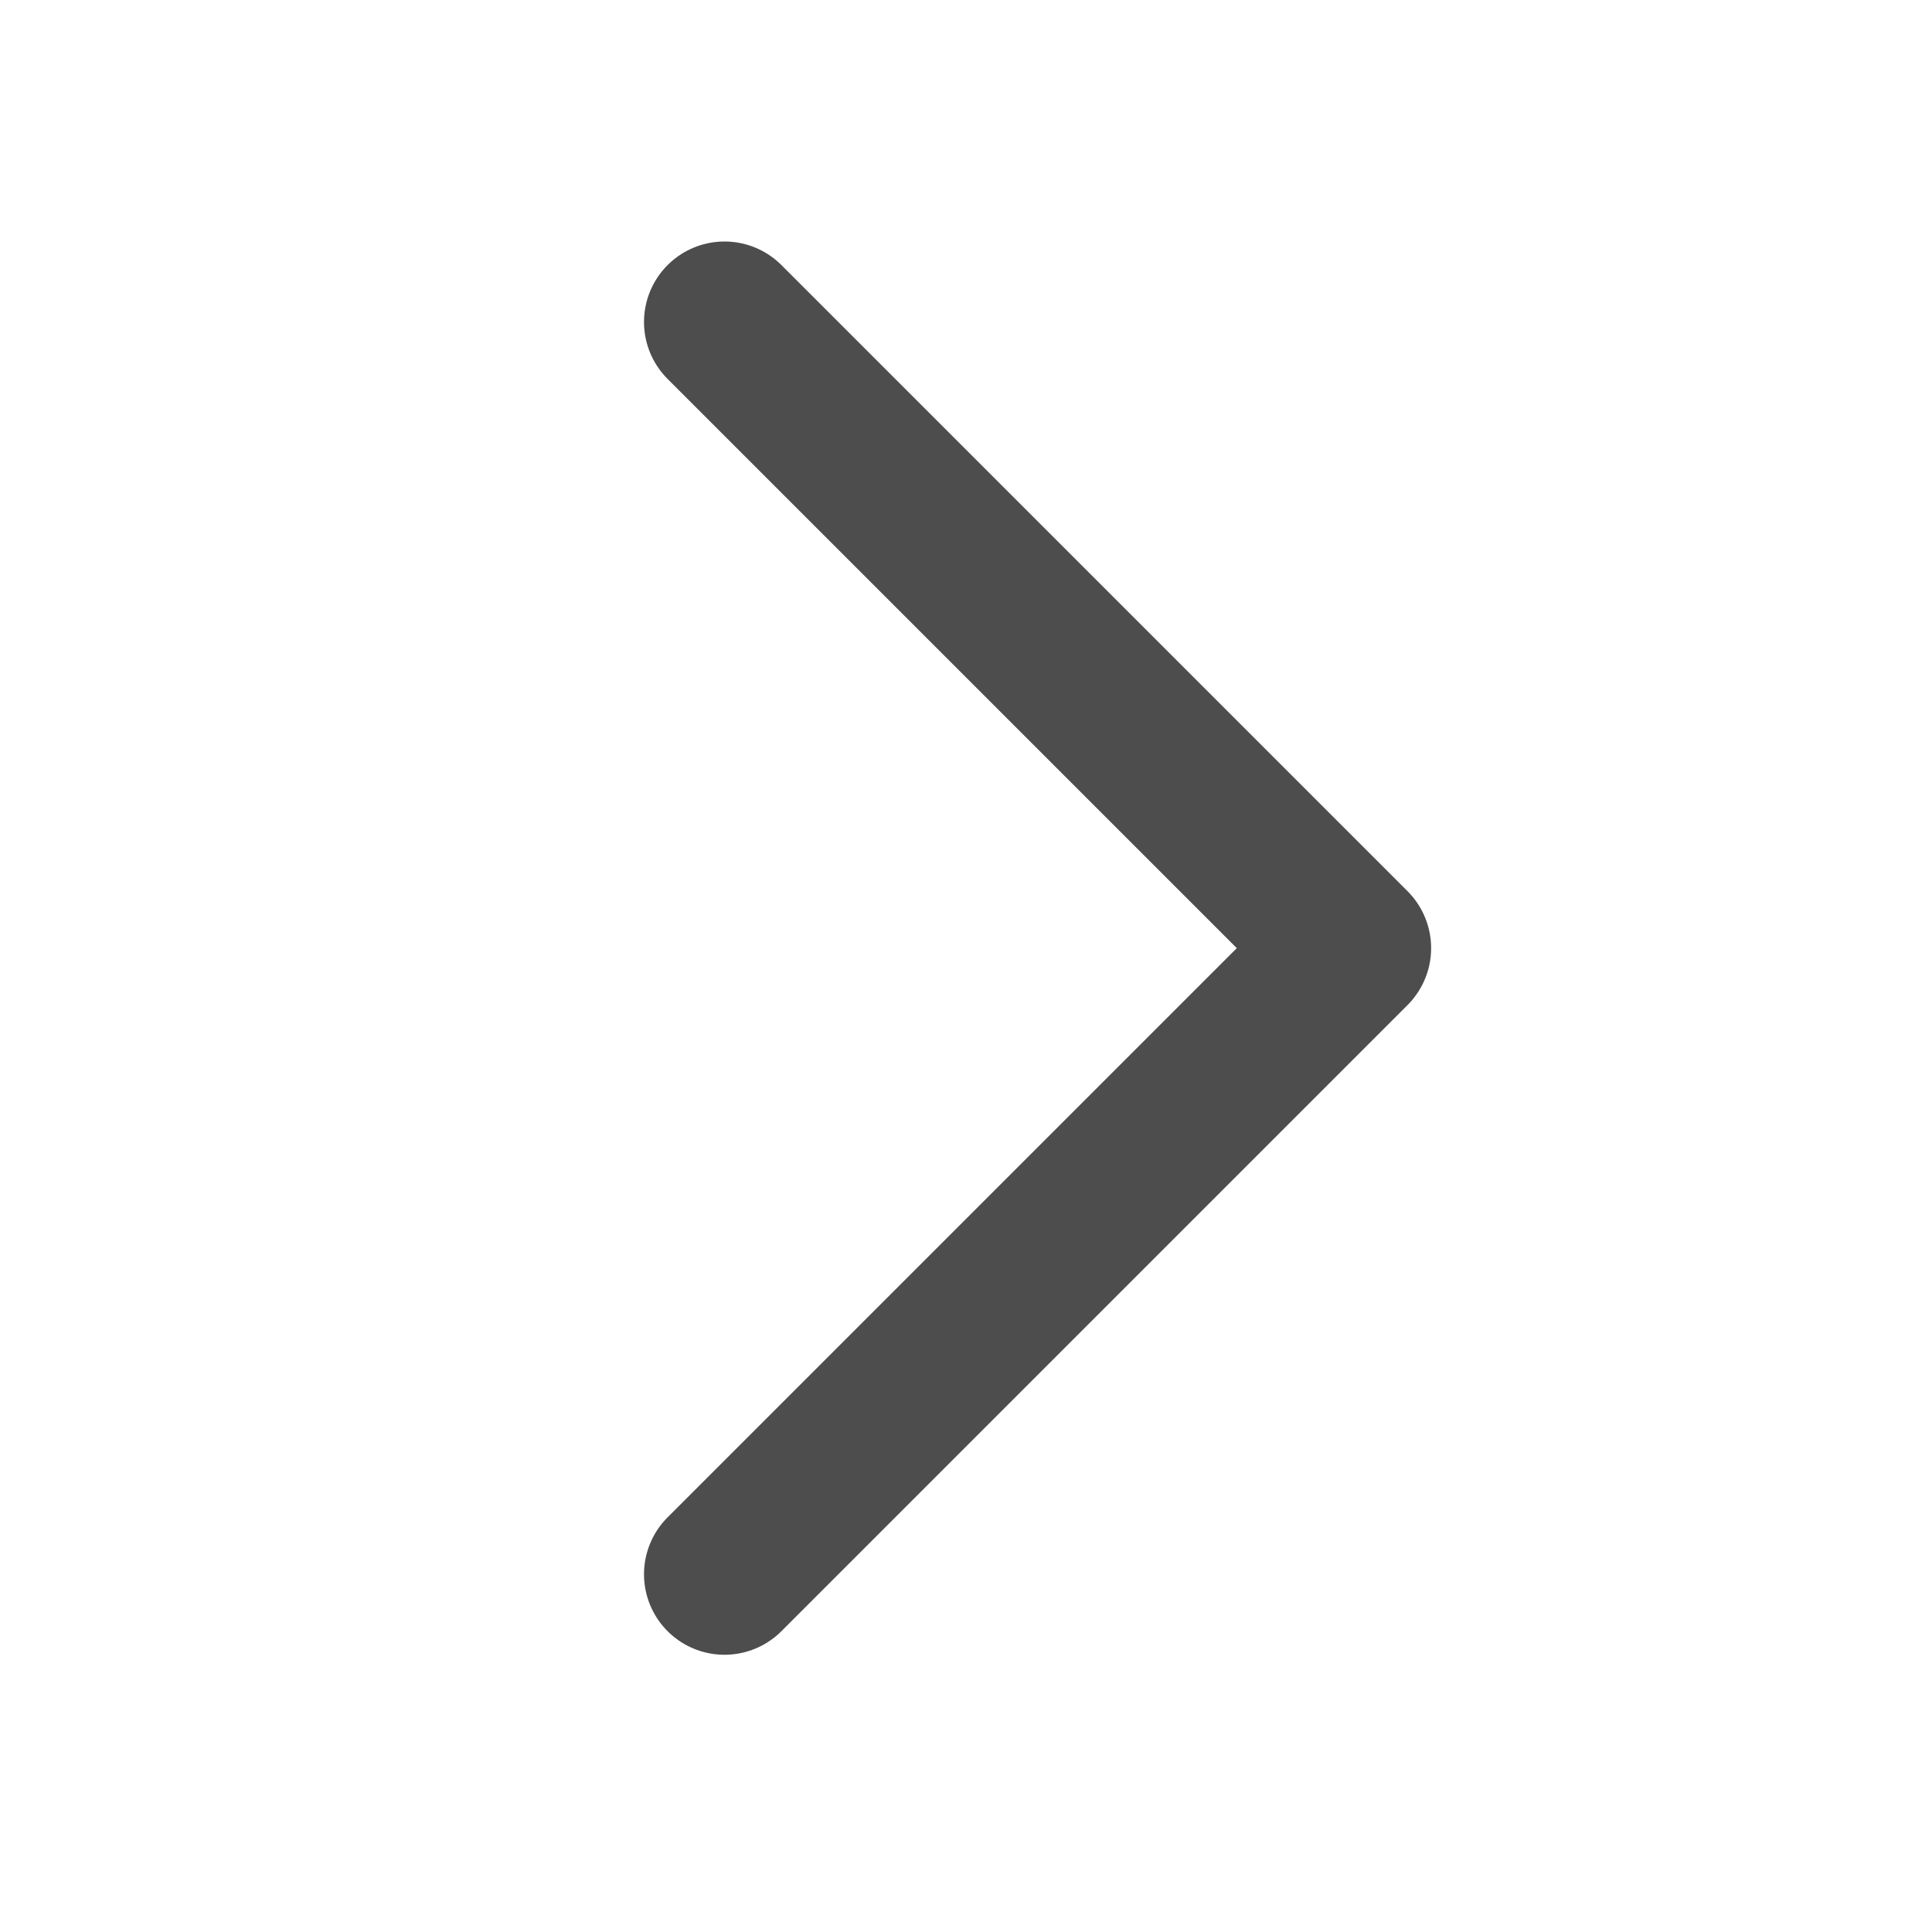
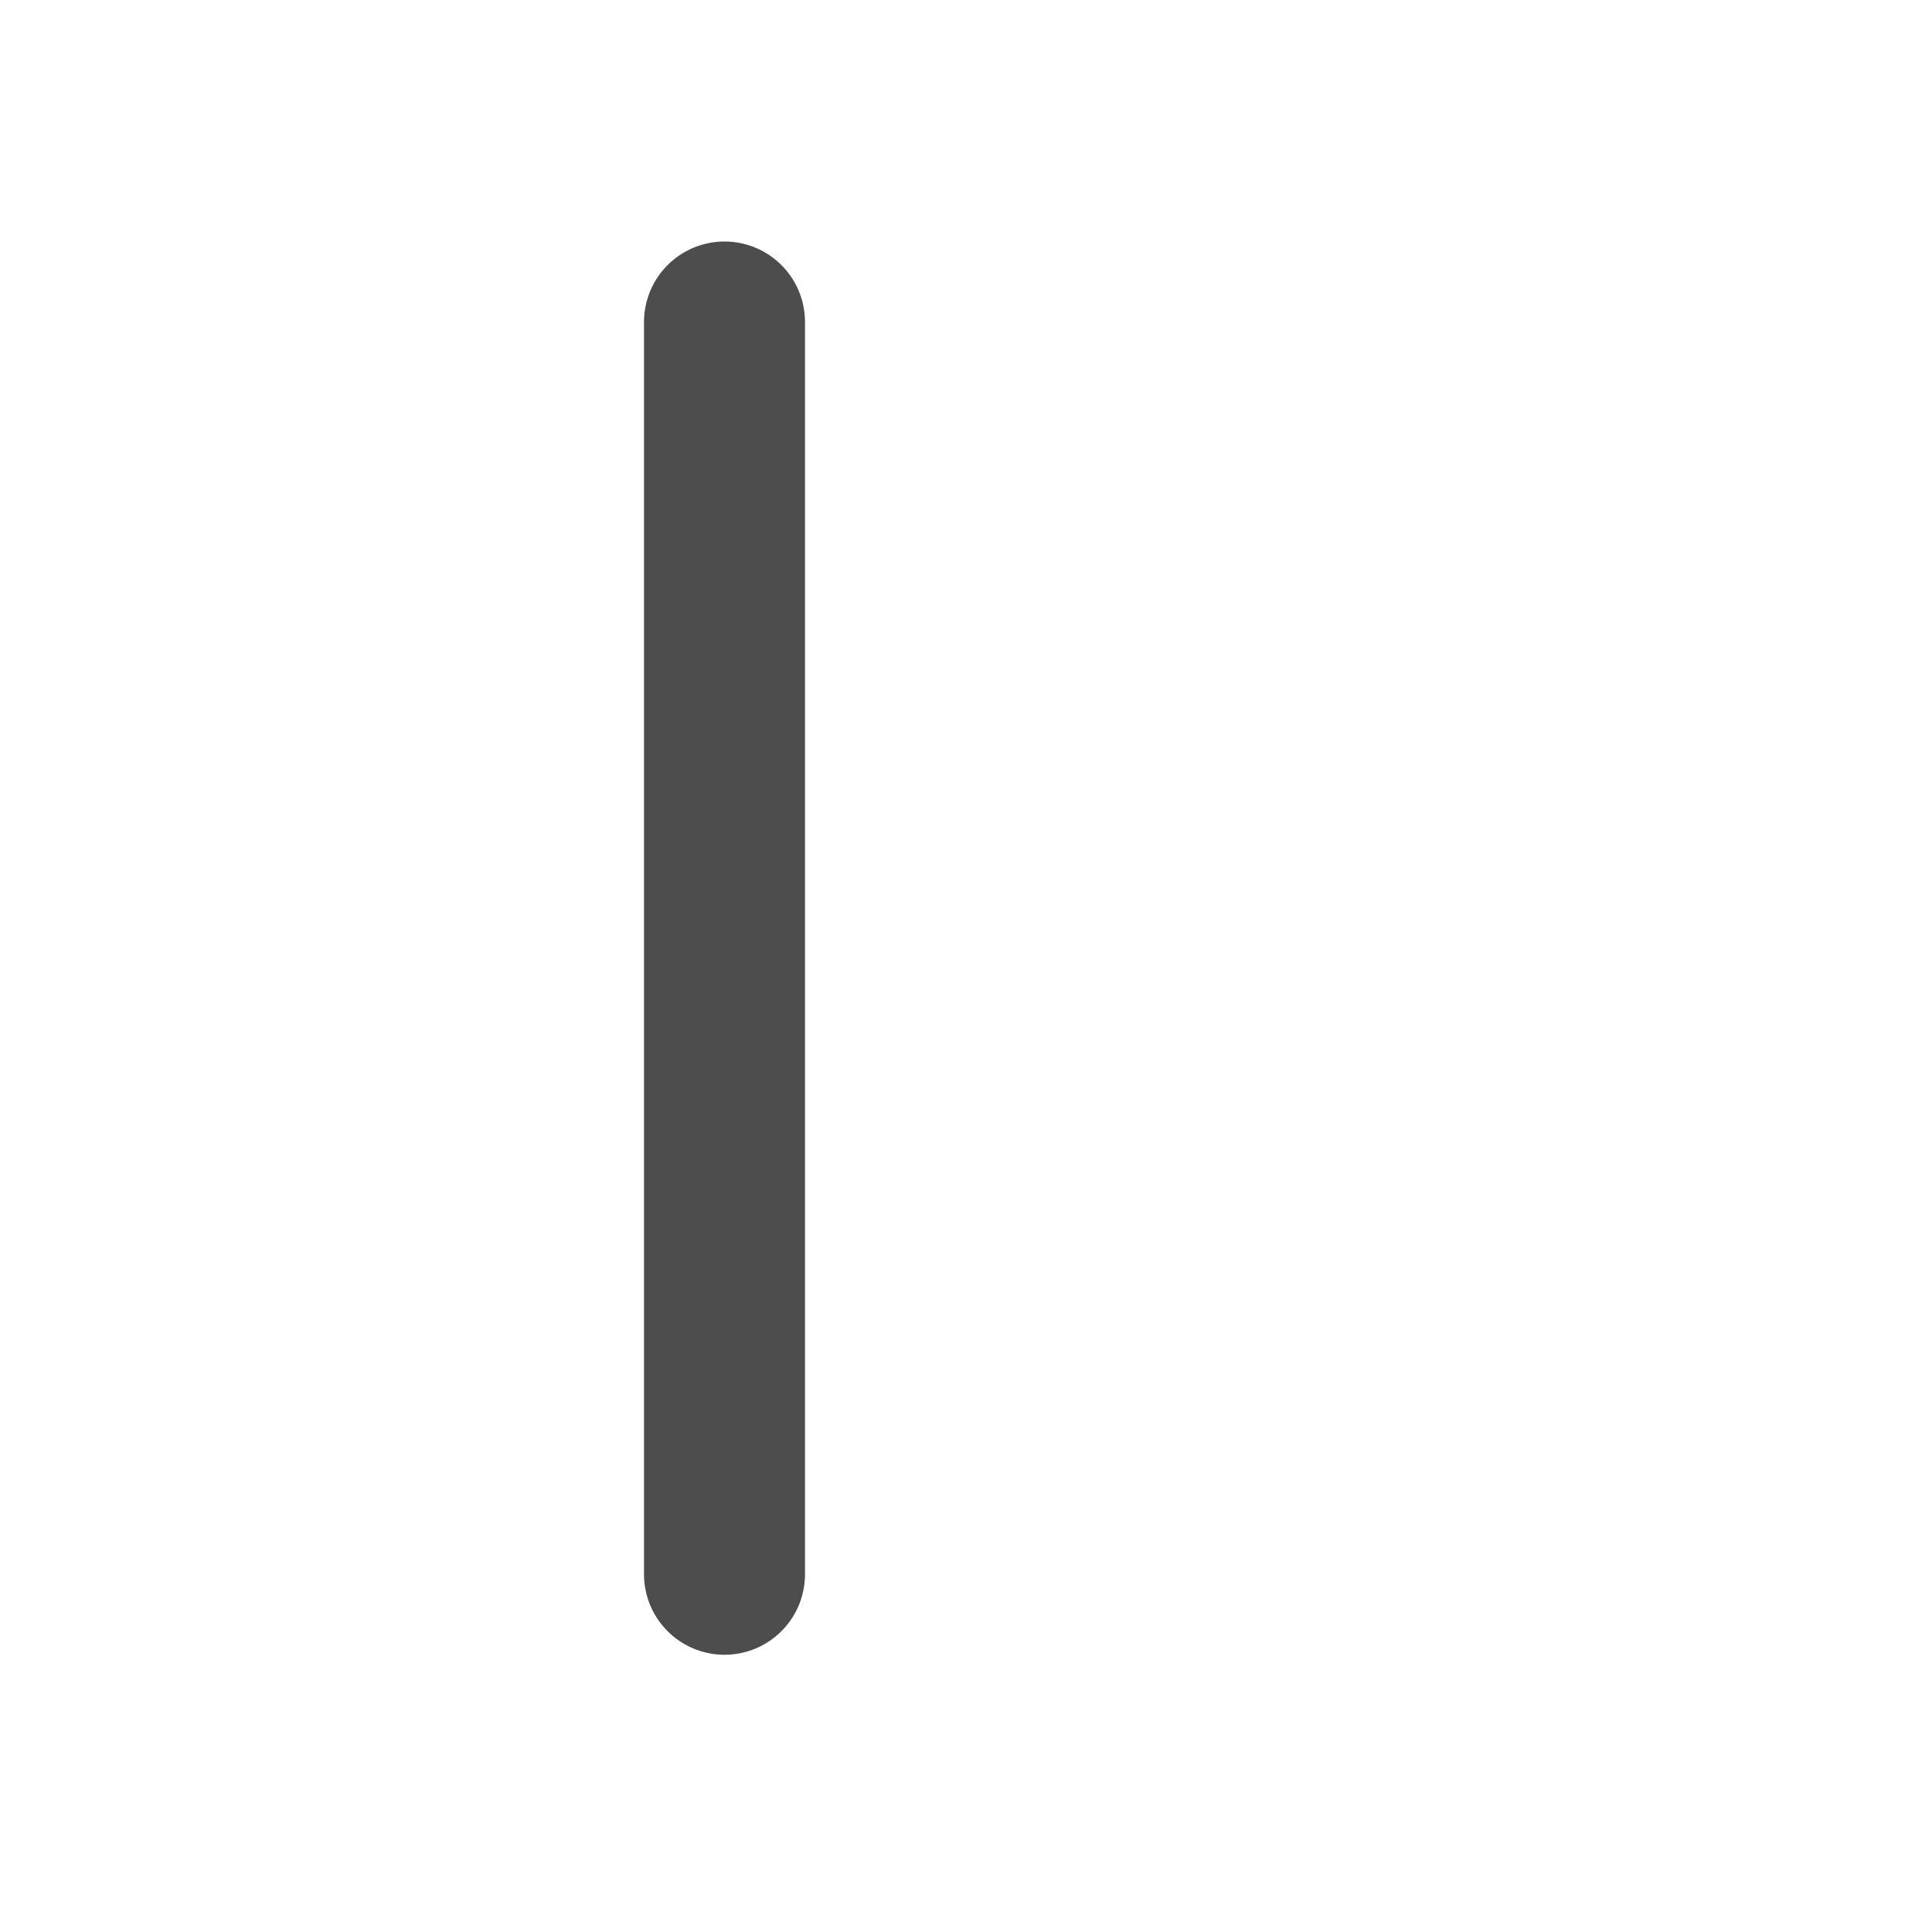
<svg xmlns="http://www.w3.org/2000/svg" width="24" height="24" viewBox="0 0 24 24" fill="none">
-   <path d="M9 4L16.778 11.778L9 19.556" stroke="#4D4D4D" stroke-width="2" stroke-linecap="round" stroke-linejoin="round" />
+   <path d="M9 4L9 19.556" stroke="#4D4D4D" stroke-width="2" stroke-linecap="round" stroke-linejoin="round" />
</svg>